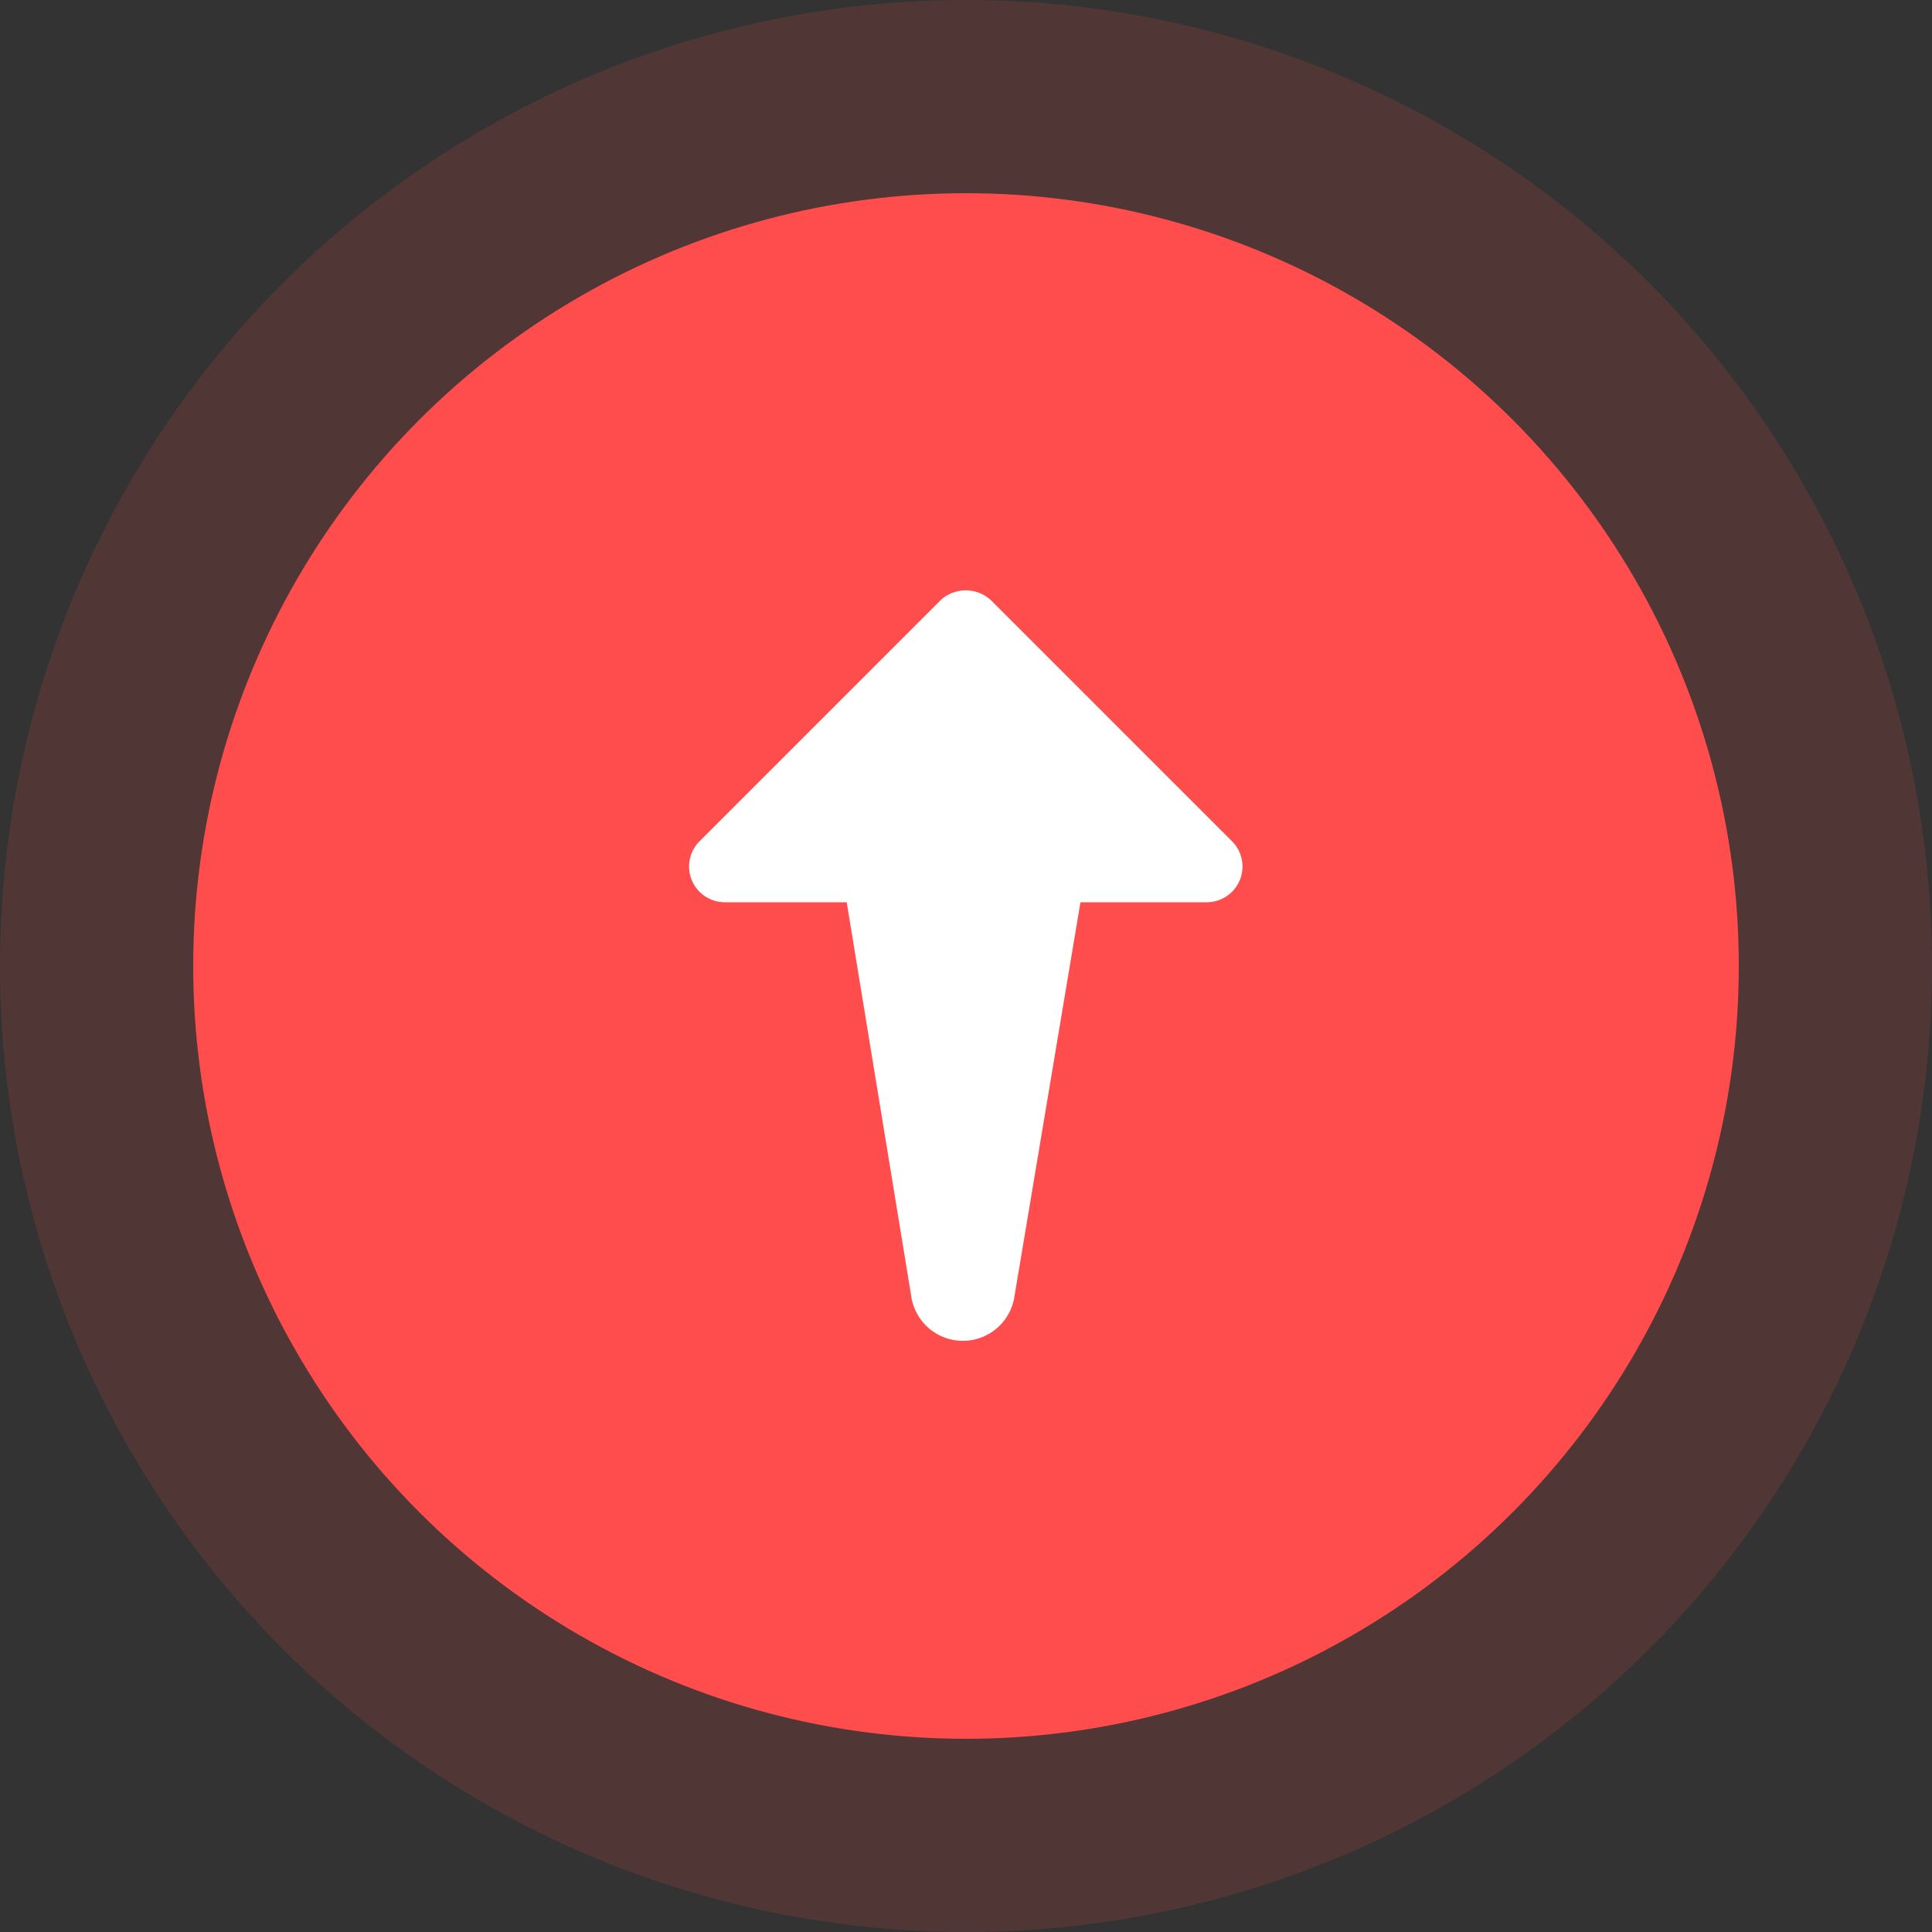
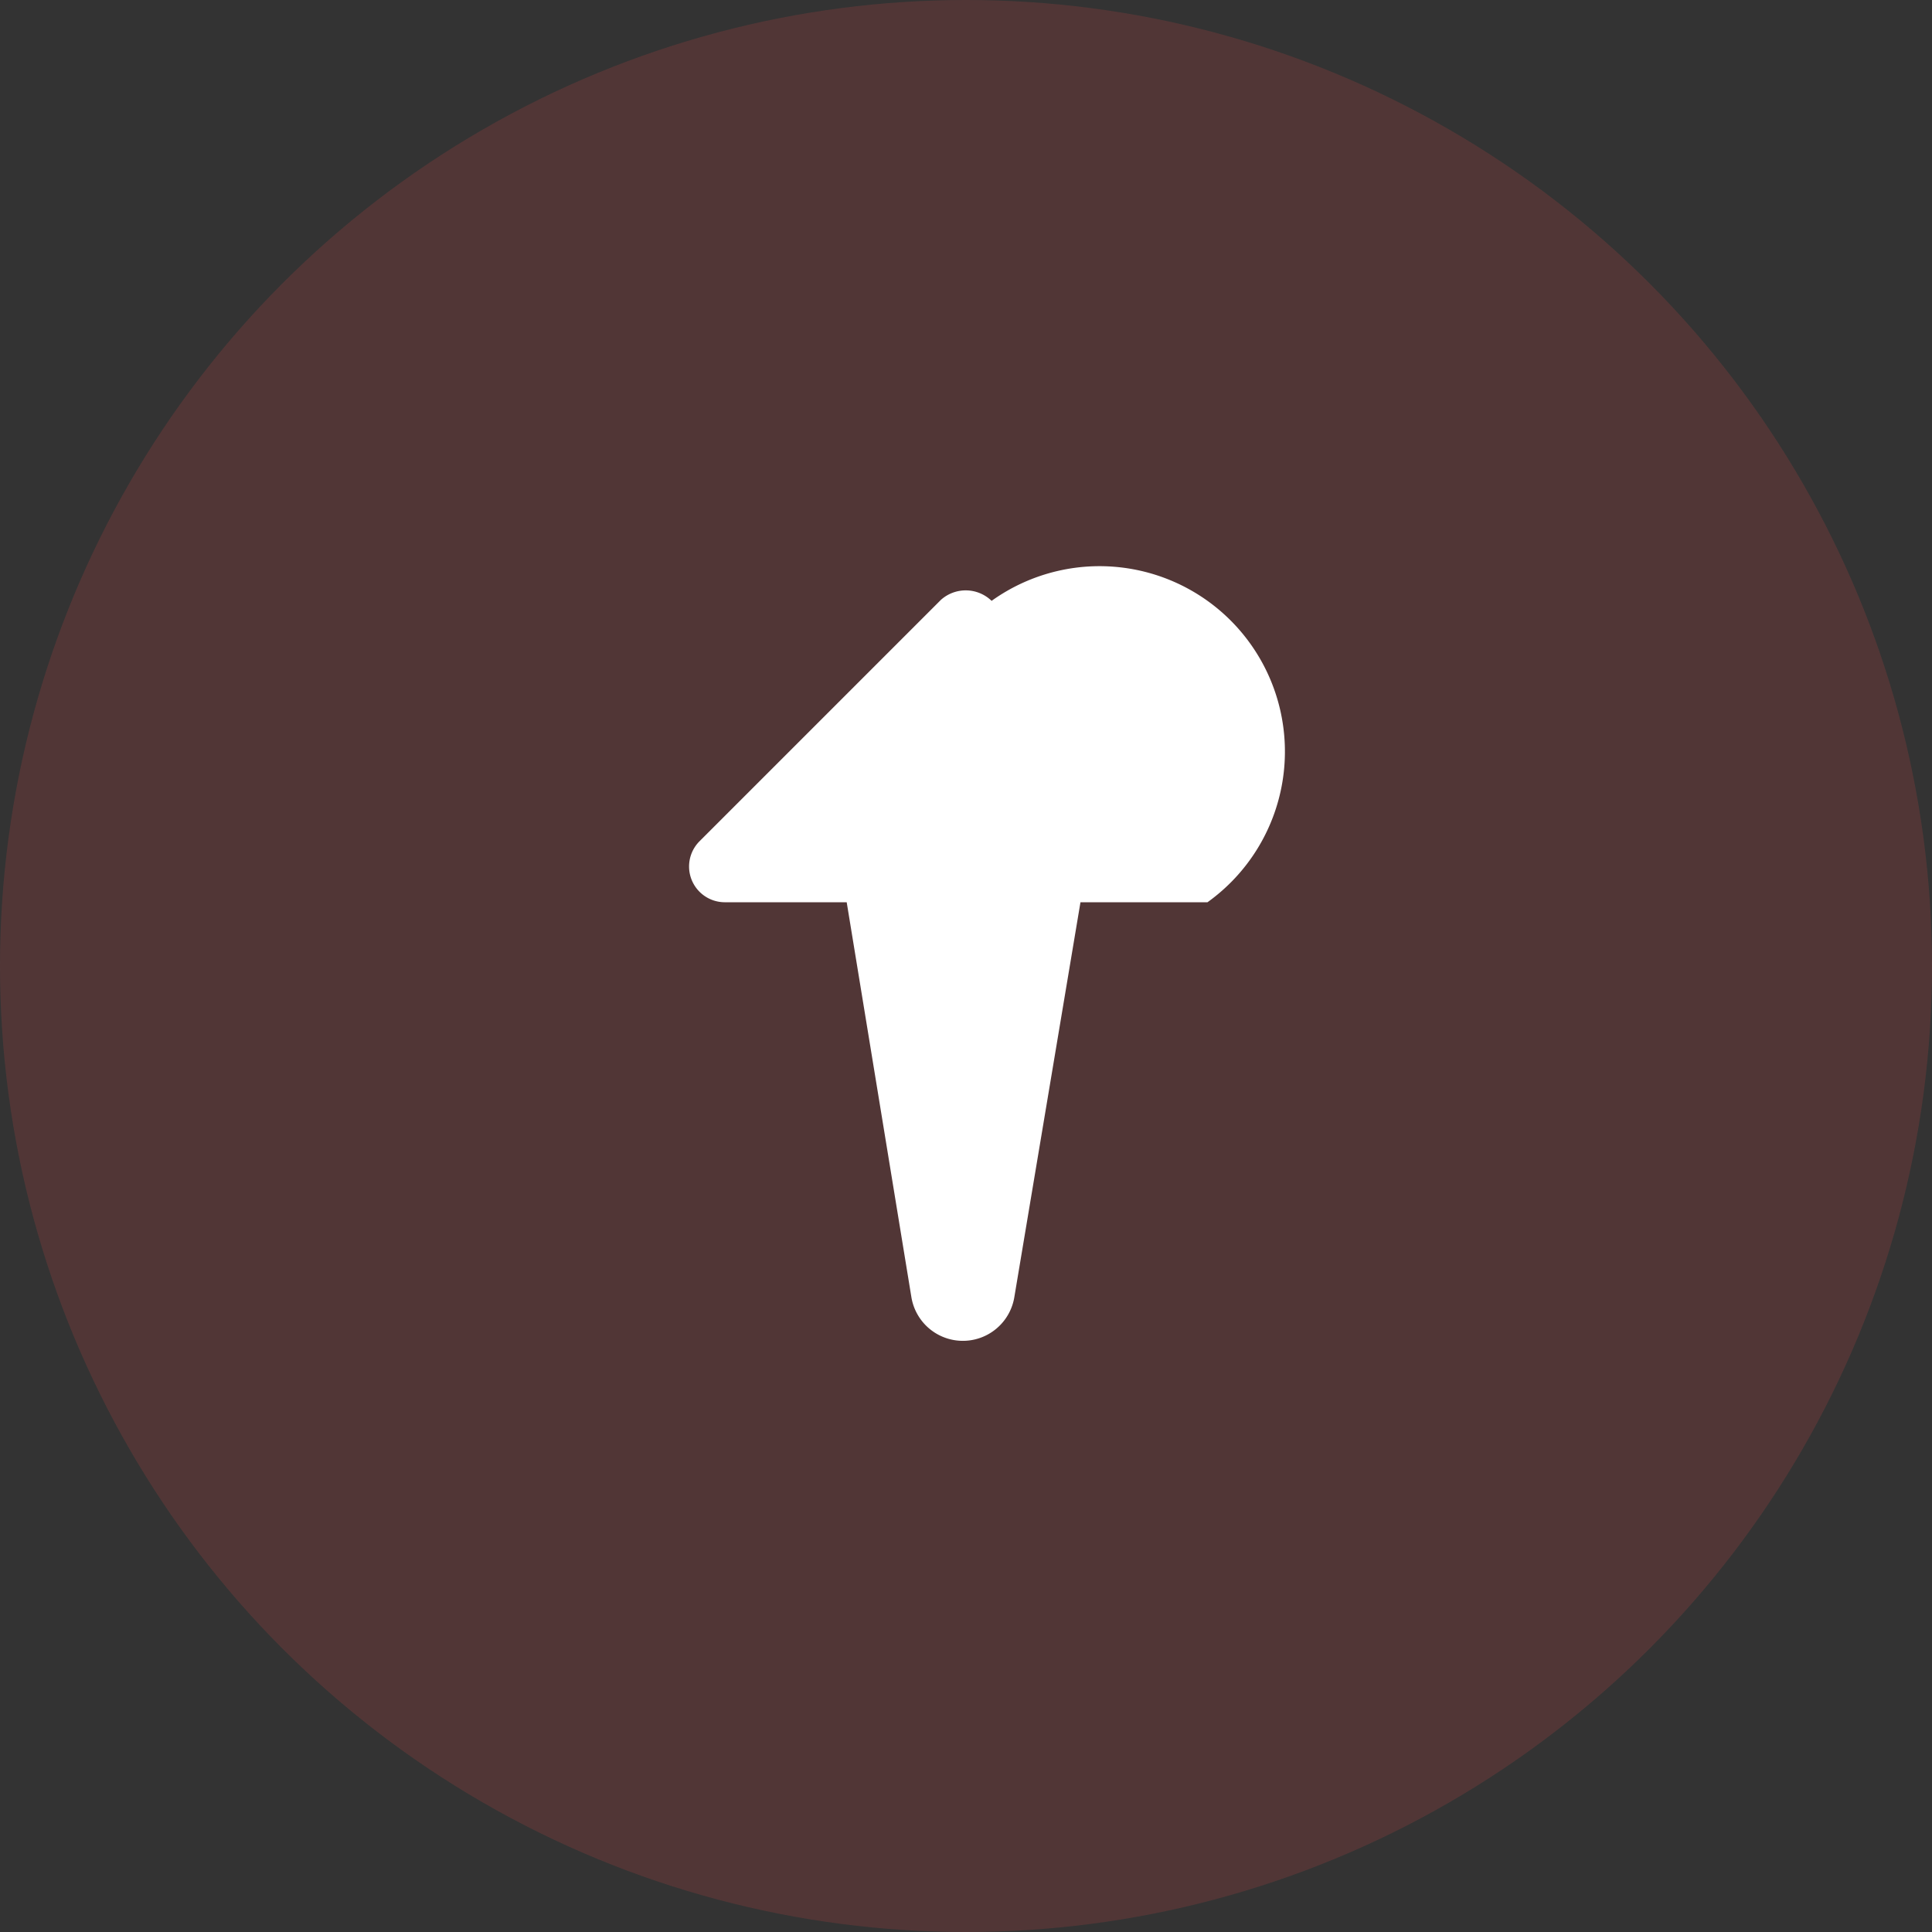
<svg xmlns="http://www.w3.org/2000/svg" id="Layer_1" data-name="Layer 1" width="40" height="40" viewBox="0 0 40 40">
  <rect x="0" y="0" width="40" height="40" fill="#333333" stroke="none" />
  <defs>
    <style>.cls-1,.cls-2{fill:#FF4C4C;}.cls-1{opacity:0.15;}.cls-3{fill:#fff;}</style>
  </defs>
  <title>01_Dial Elements</title>
  <circle class="cls-1" cx="20" cy="20" r="20" />
-   <circle class="cls-2" cx="20" cy="20" r="16" />
-   <path class="cls-3" d="M20.53,12.44l5,5A.74.74,0,0,1,25,18.68H22.37L21,26.86a1.08,1.08,0,0,1-2.13,0l-1.34-8.18H15a.74.74,0,0,1-.52-1.26l5-5A.77.77,0,0,1,20.53,12.44Z" />
+   <path class="cls-3" d="M20.53,12.44A.74.74,0,0,1,25,18.68H22.37L21,26.86a1.08,1.08,0,0,1-2.13,0l-1.34-8.18H15a.74.74,0,0,1-.52-1.26l5-5A.77.77,0,0,1,20.53,12.44Z" />
</svg>